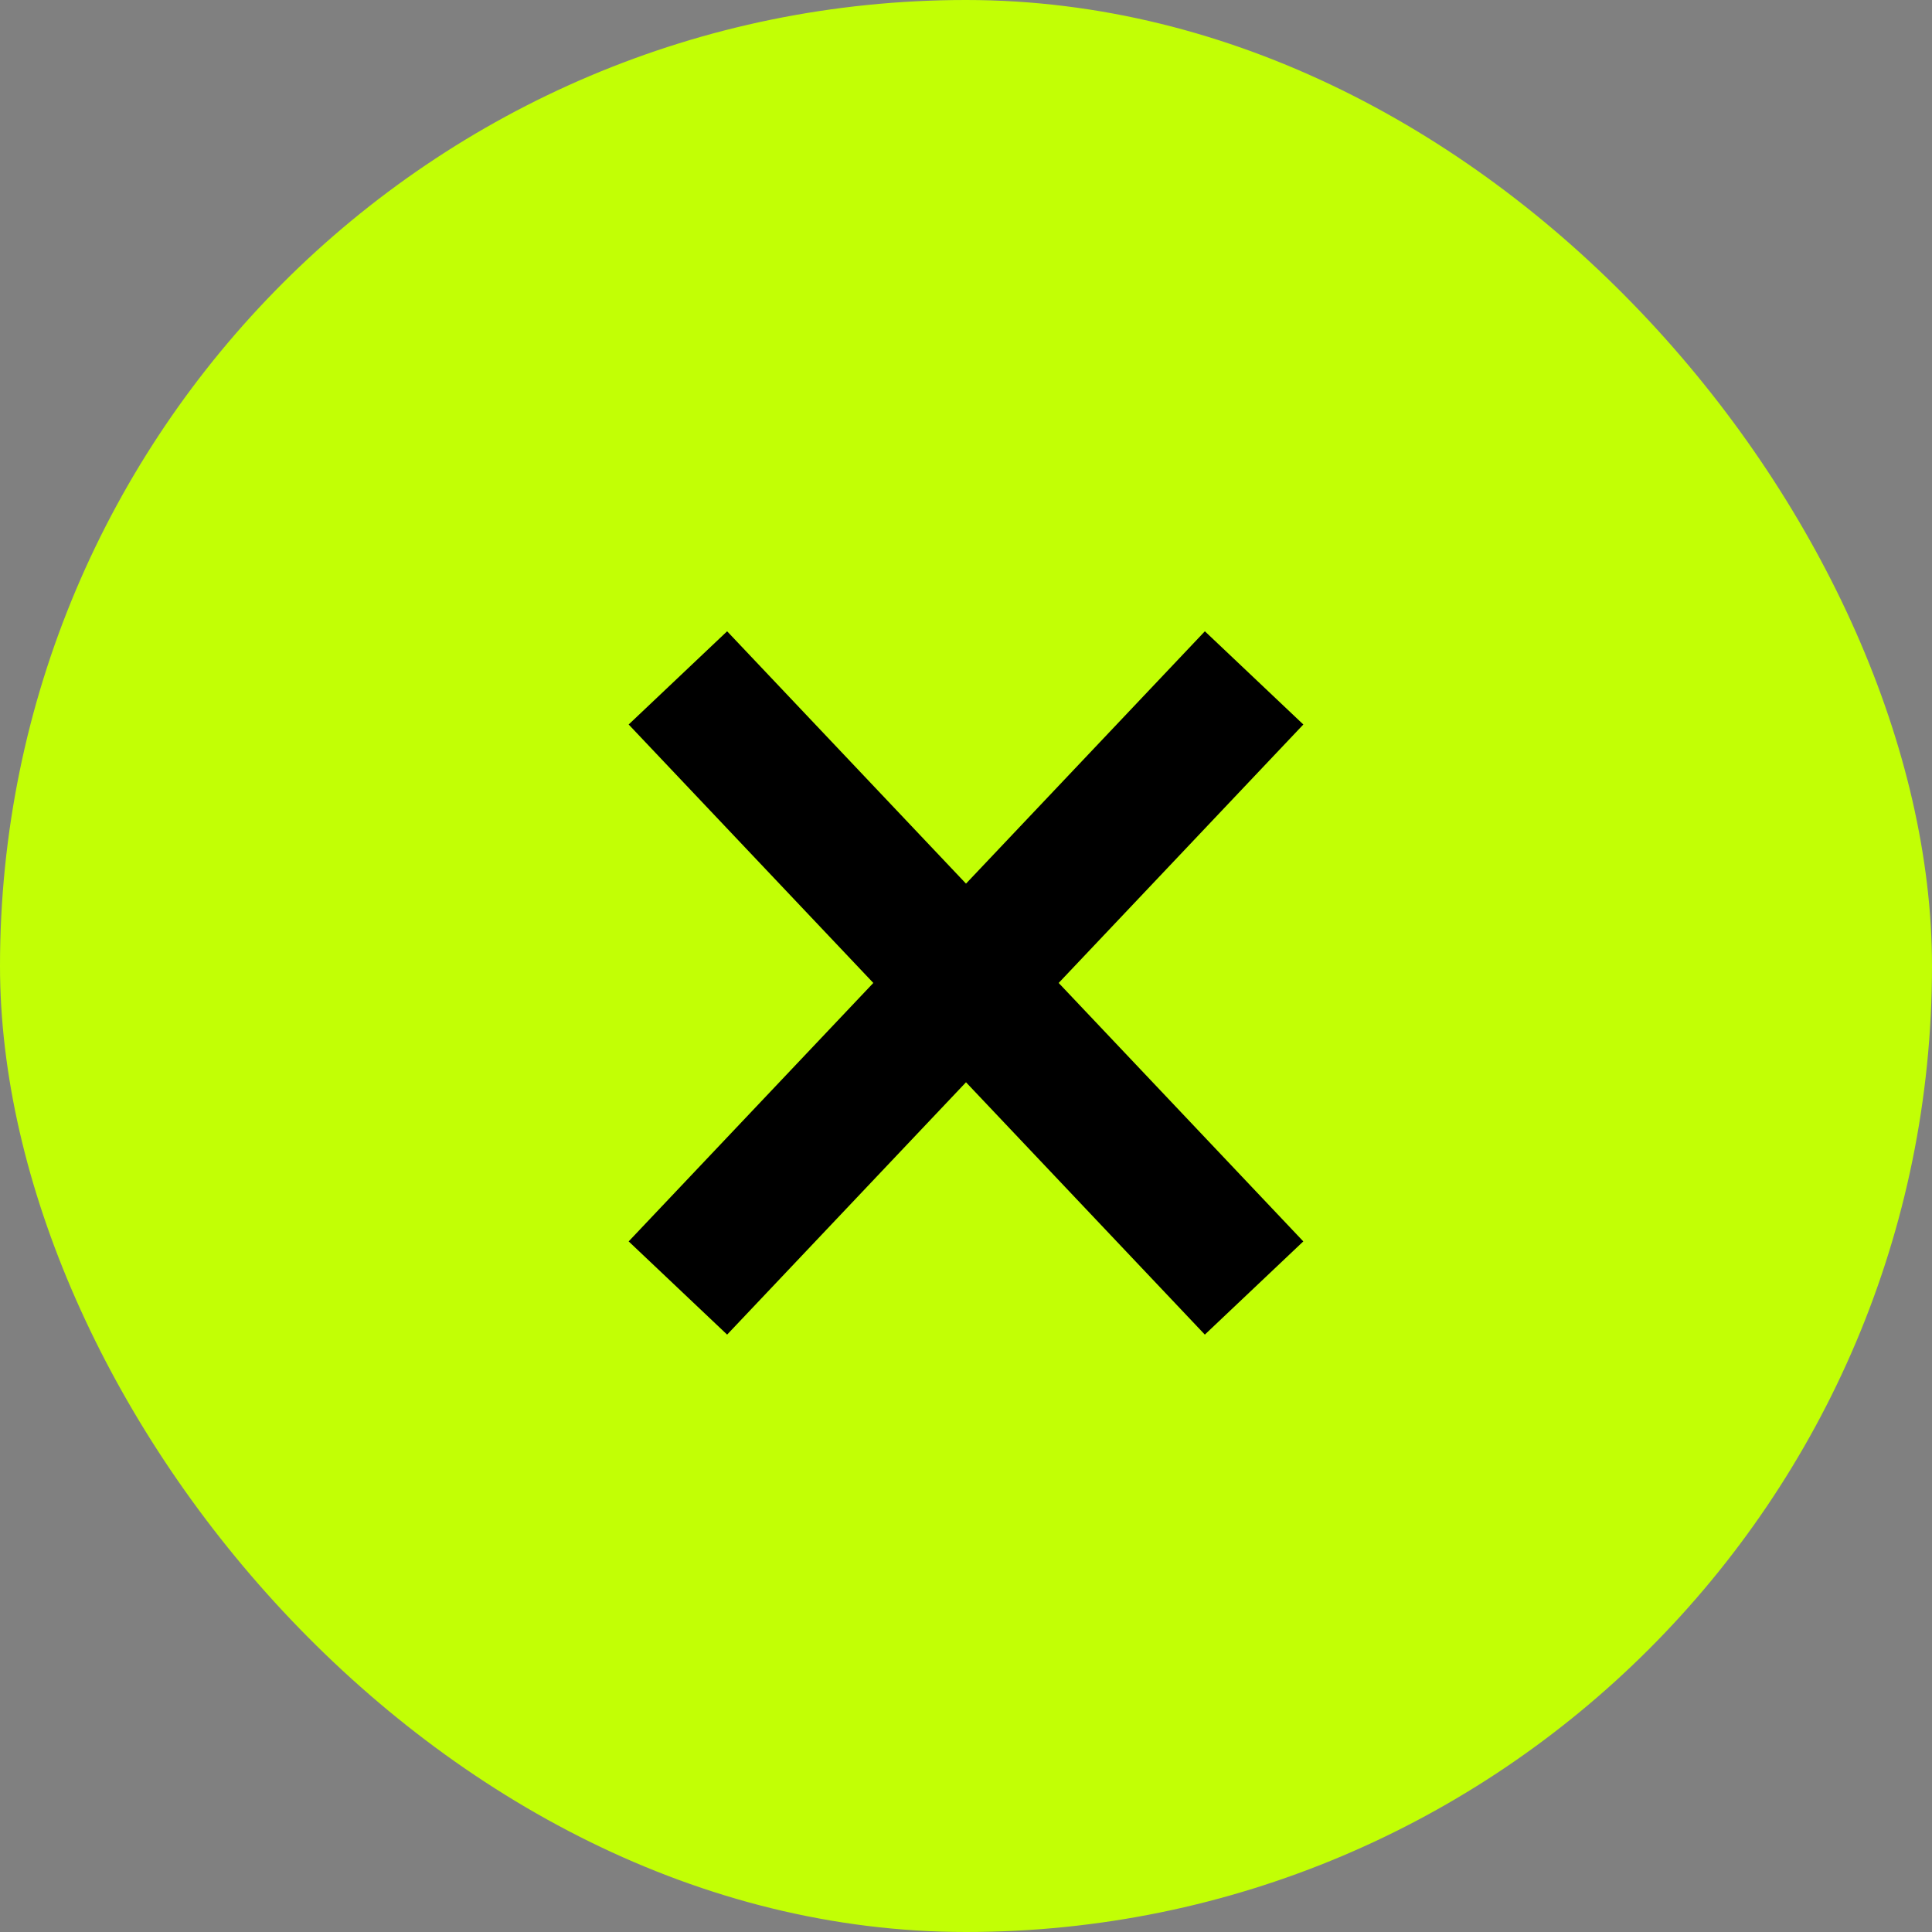
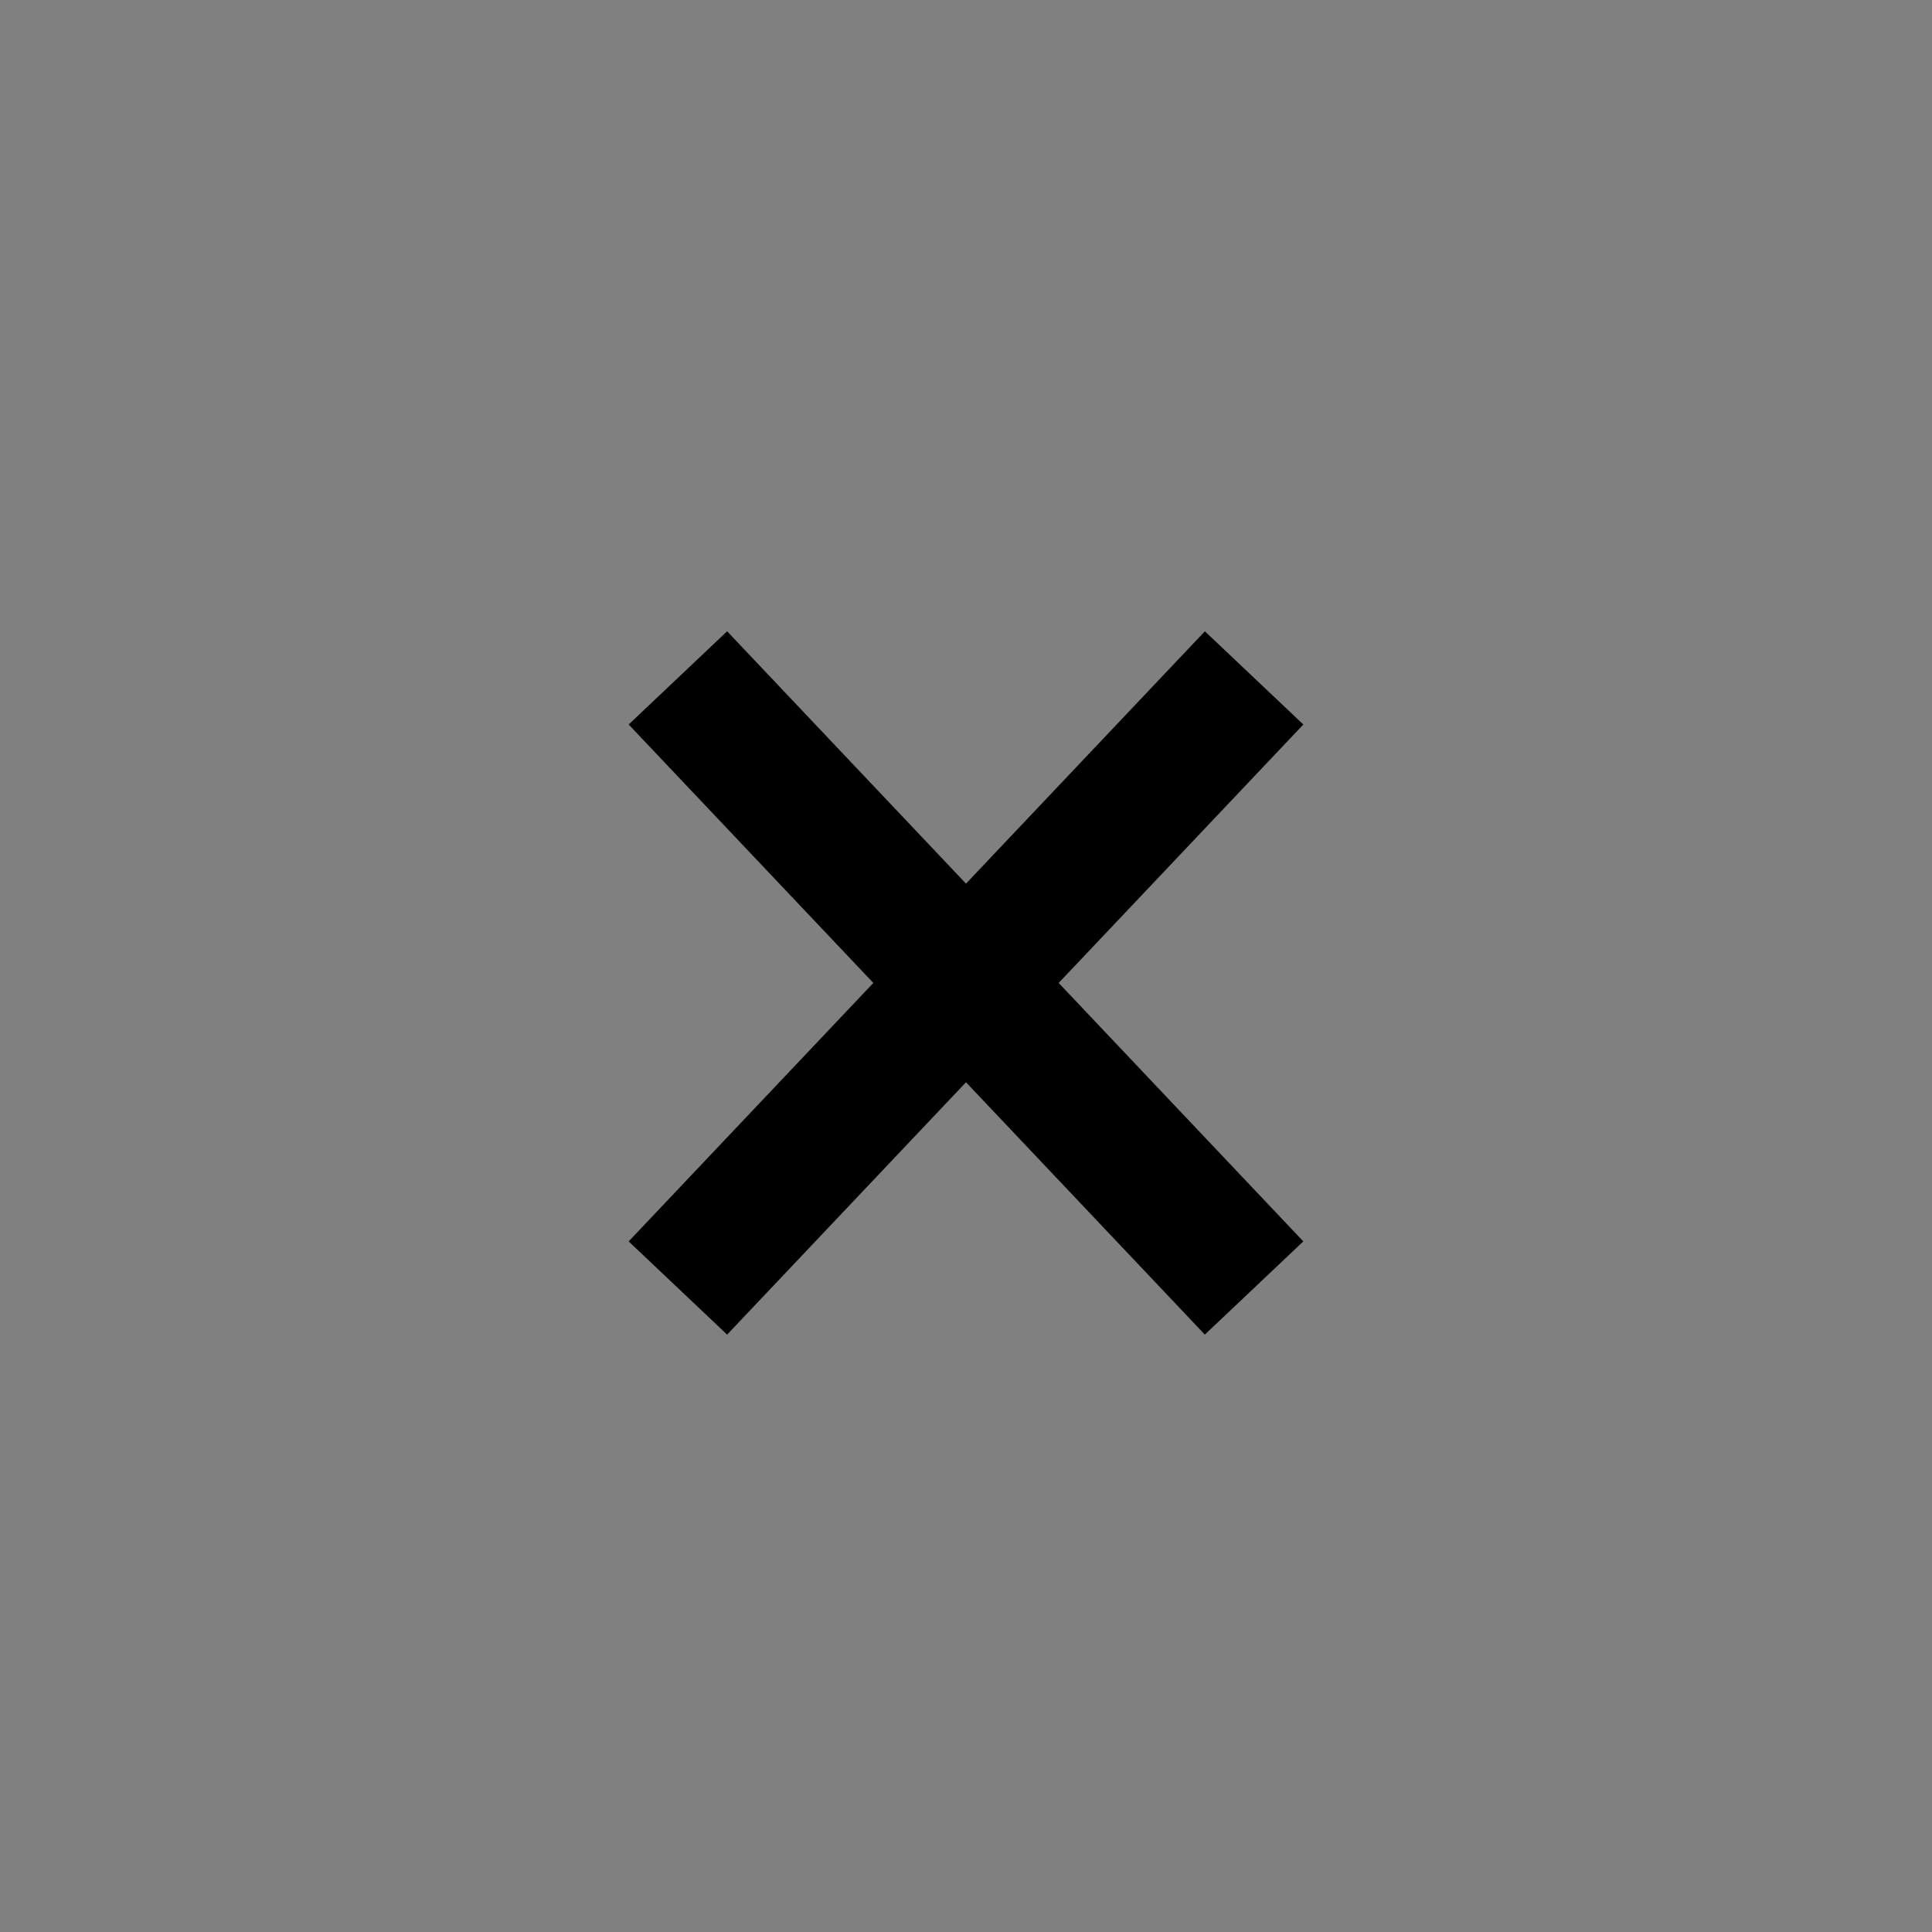
<svg xmlns="http://www.w3.org/2000/svg" width="57" height="57" viewBox="0 0 57 57" fill="none">
  <rect x="0" y="0" width="57" height="57" fill="#808080" stroke="none" />
-   <rect y="3.05176e-05" width="57" height="57" rx="28.5" fill="#C2FF05" />
  <path d="M36.999 38L28.5 29.021L20 38M37 20L28.5 28.979L20 20" stroke="black" stroke-width="4" />
</svg>